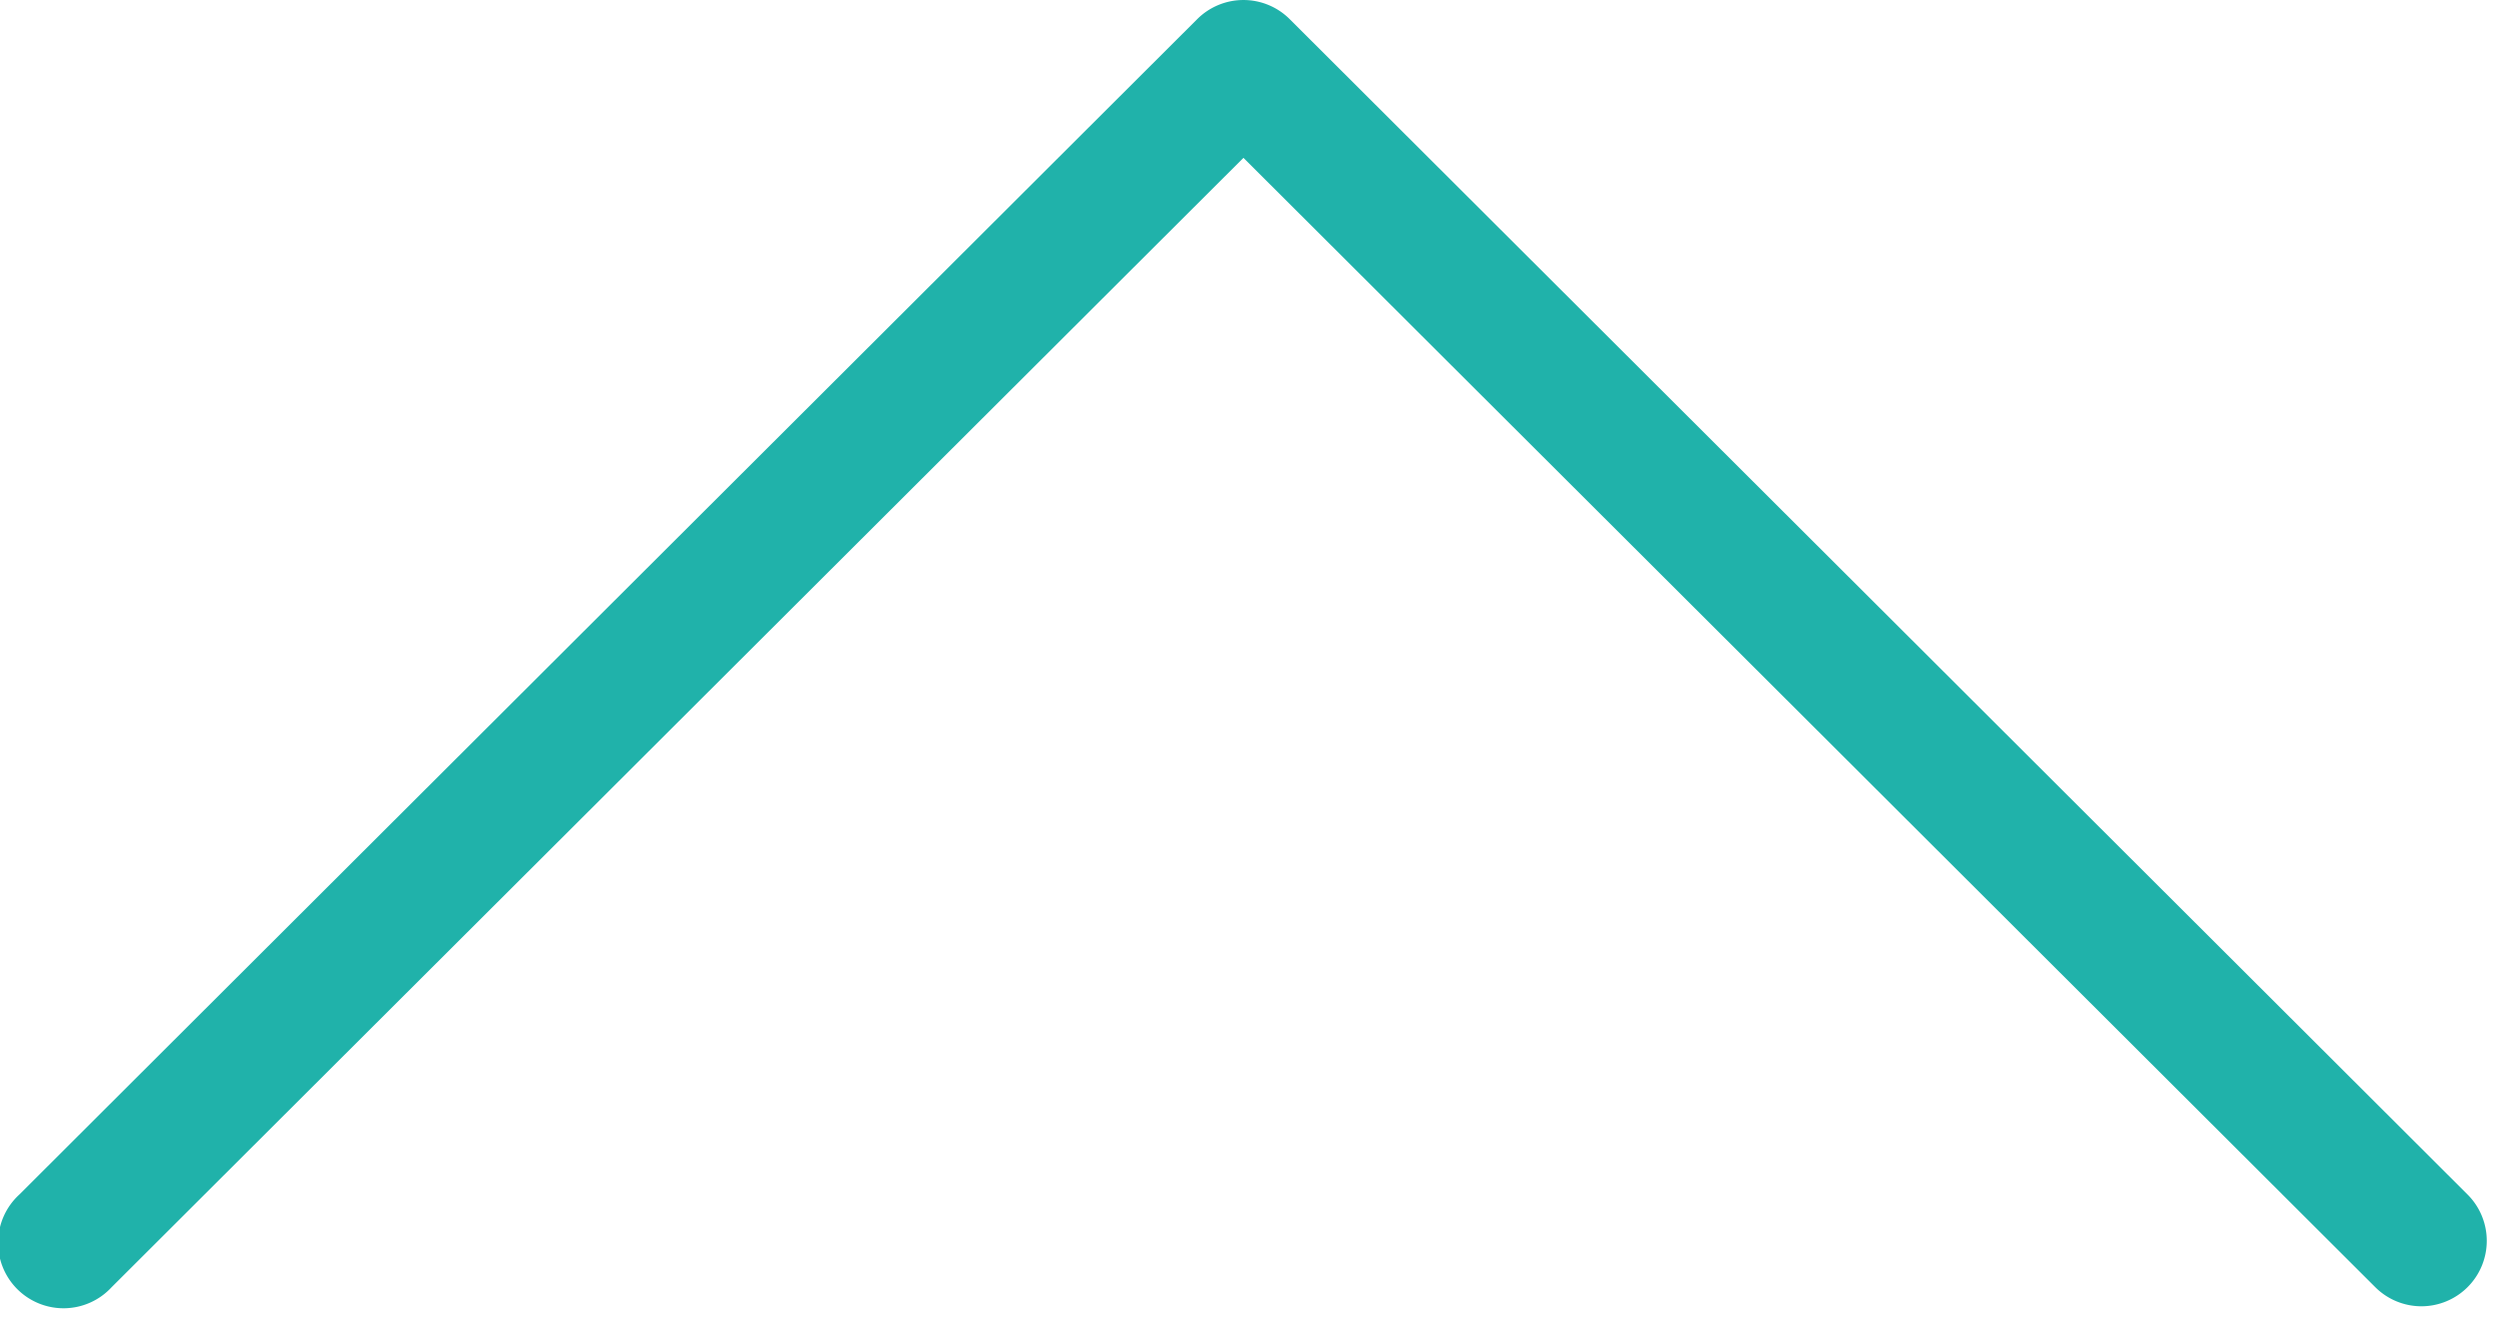
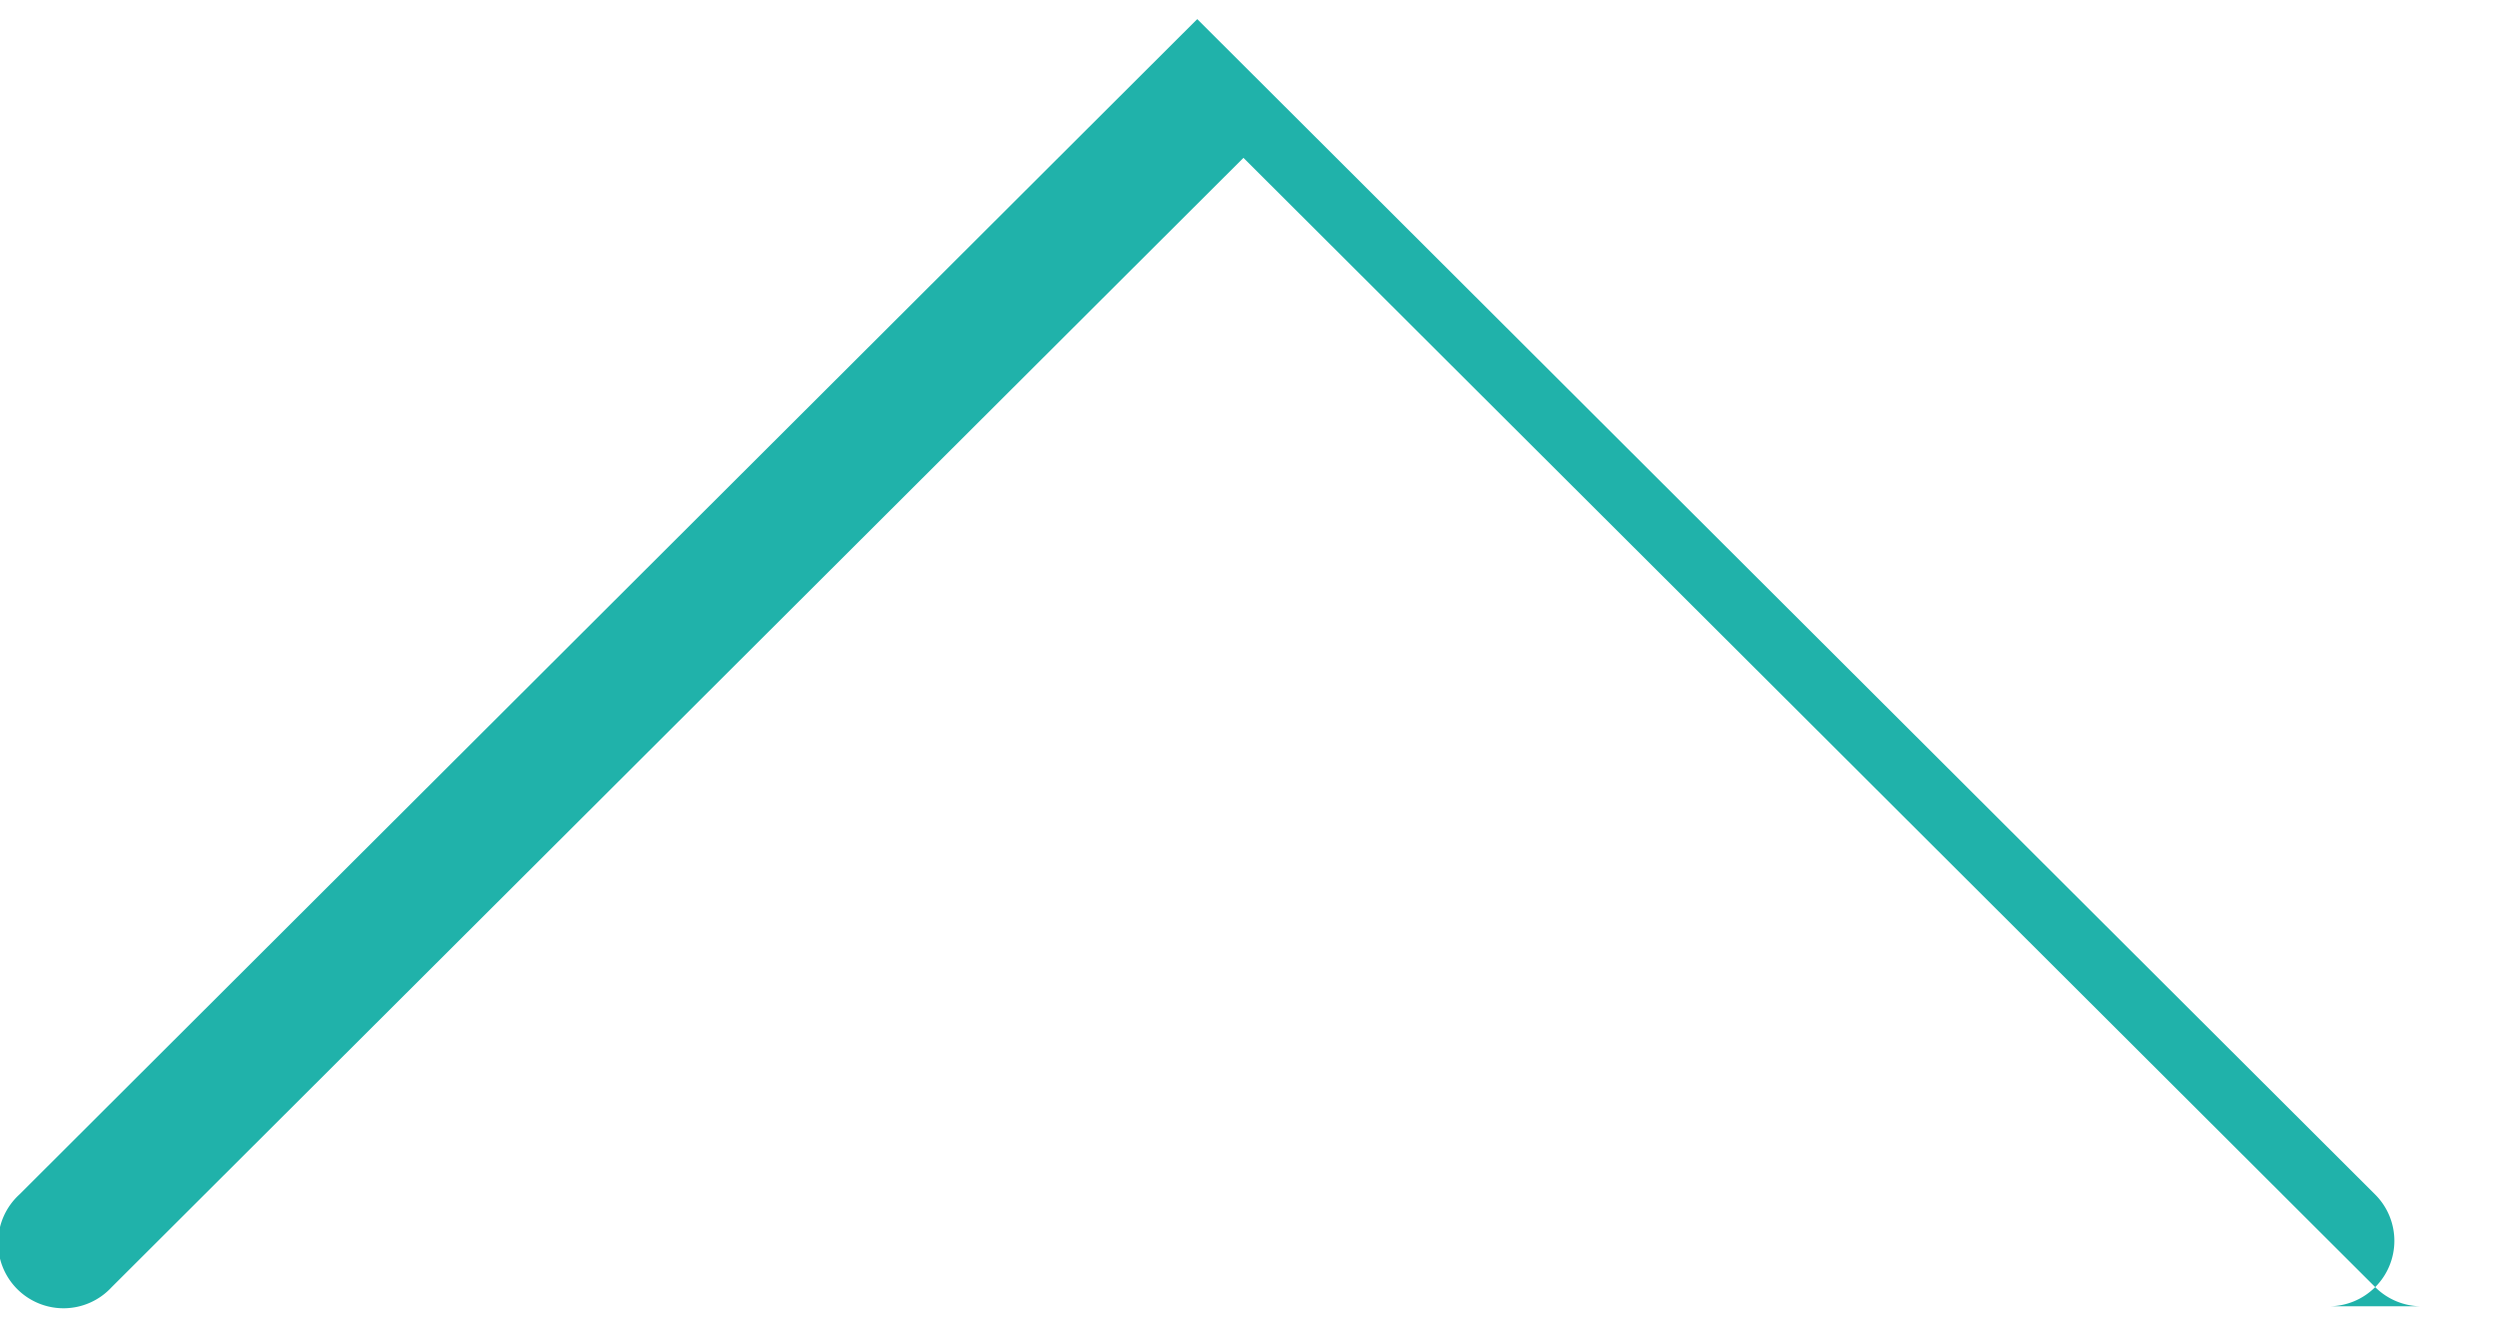
<svg xmlns="http://www.w3.org/2000/svg" fill="#20b2aa" height="10.1" preserveAspectRatio="xMidYMid meet" version="1" viewBox="-0.0 -0.0 19.1 10.1" width="19.1" zoomAndPan="magnify">
  <g data-name="Layer 2">
    <g data-name="Layer 1" id="change1_1">
-       <path d="M18.5,9.98a.5.5,0,0,1-.353-.146L9.5,1.206.853,9.834a.5.5,0,1,1-.706-.707l9-8.981a.5.5,0,0,1,.706,0l9,8.981a.5.5,0,0,1-.353.853Z" fill="inherit" />
+       <path d="M18.5,9.98a.5.5,0,0,1-.353-.146L9.5,1.206.853,9.834a.5.5,0,1,1-.706-.707l9-8.981l9,8.981a.5.5,0,0,1-.353.853Z" fill="inherit" />
    </g>
  </g>
</svg>